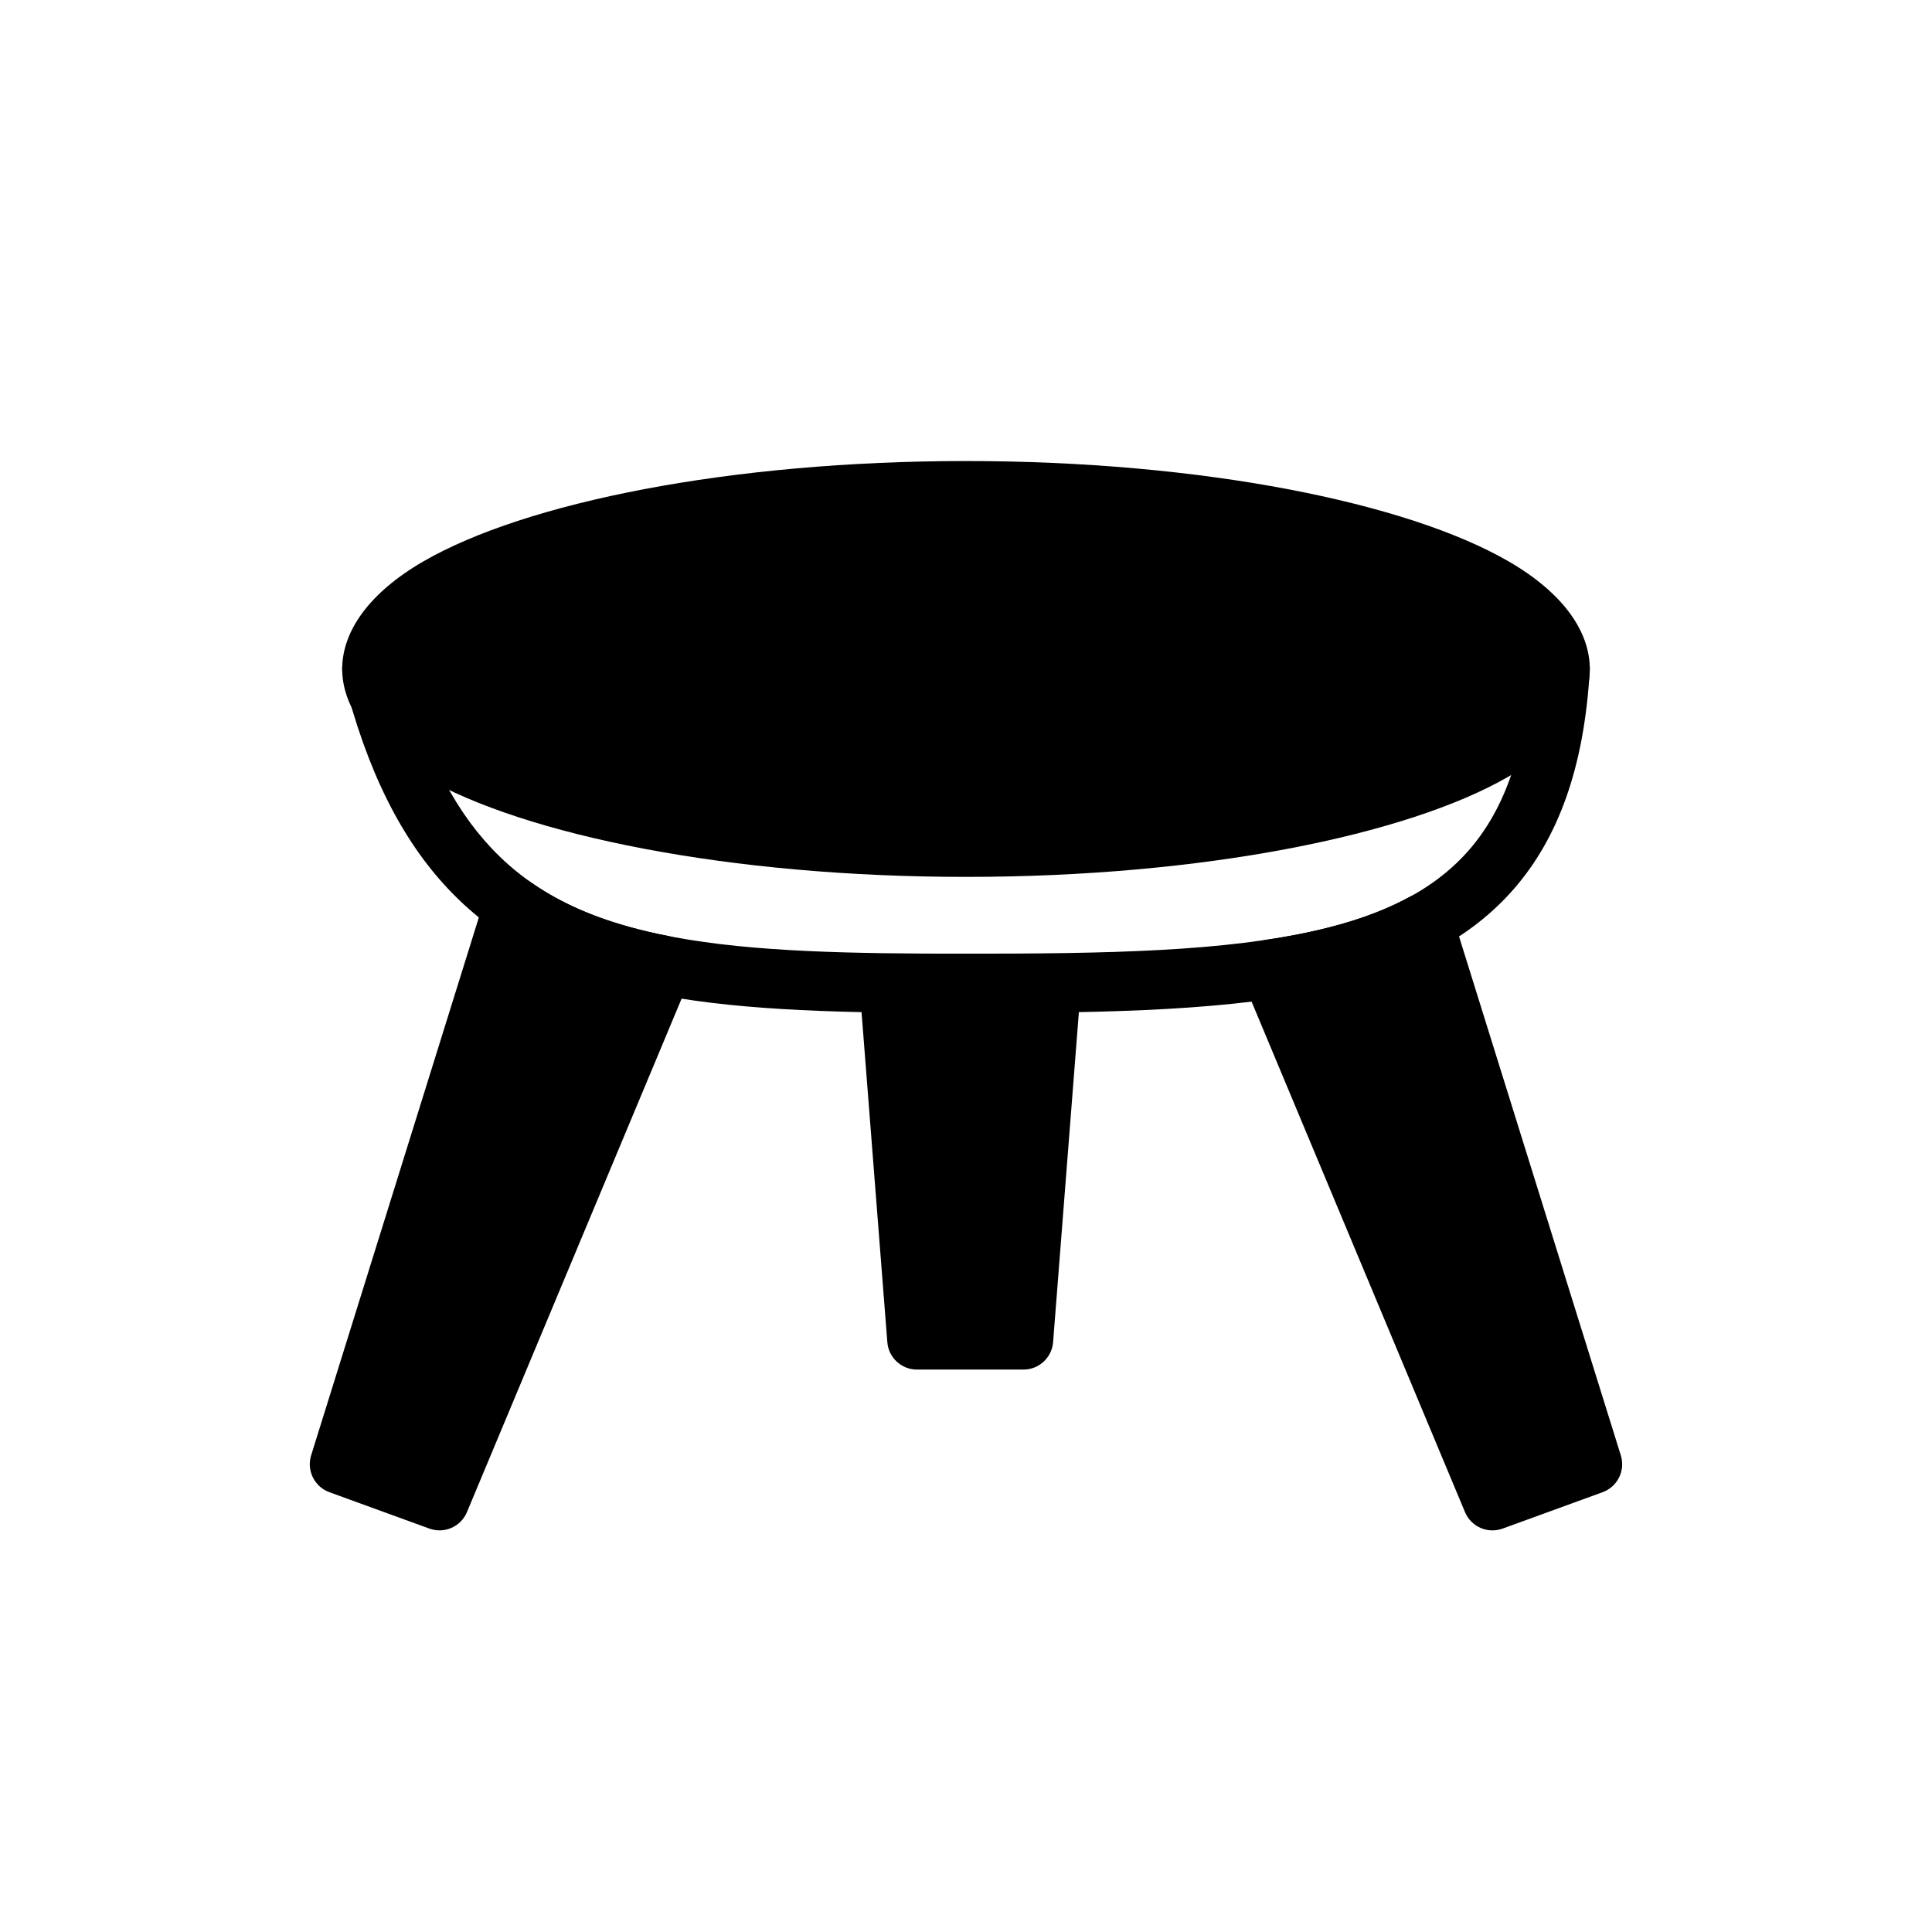
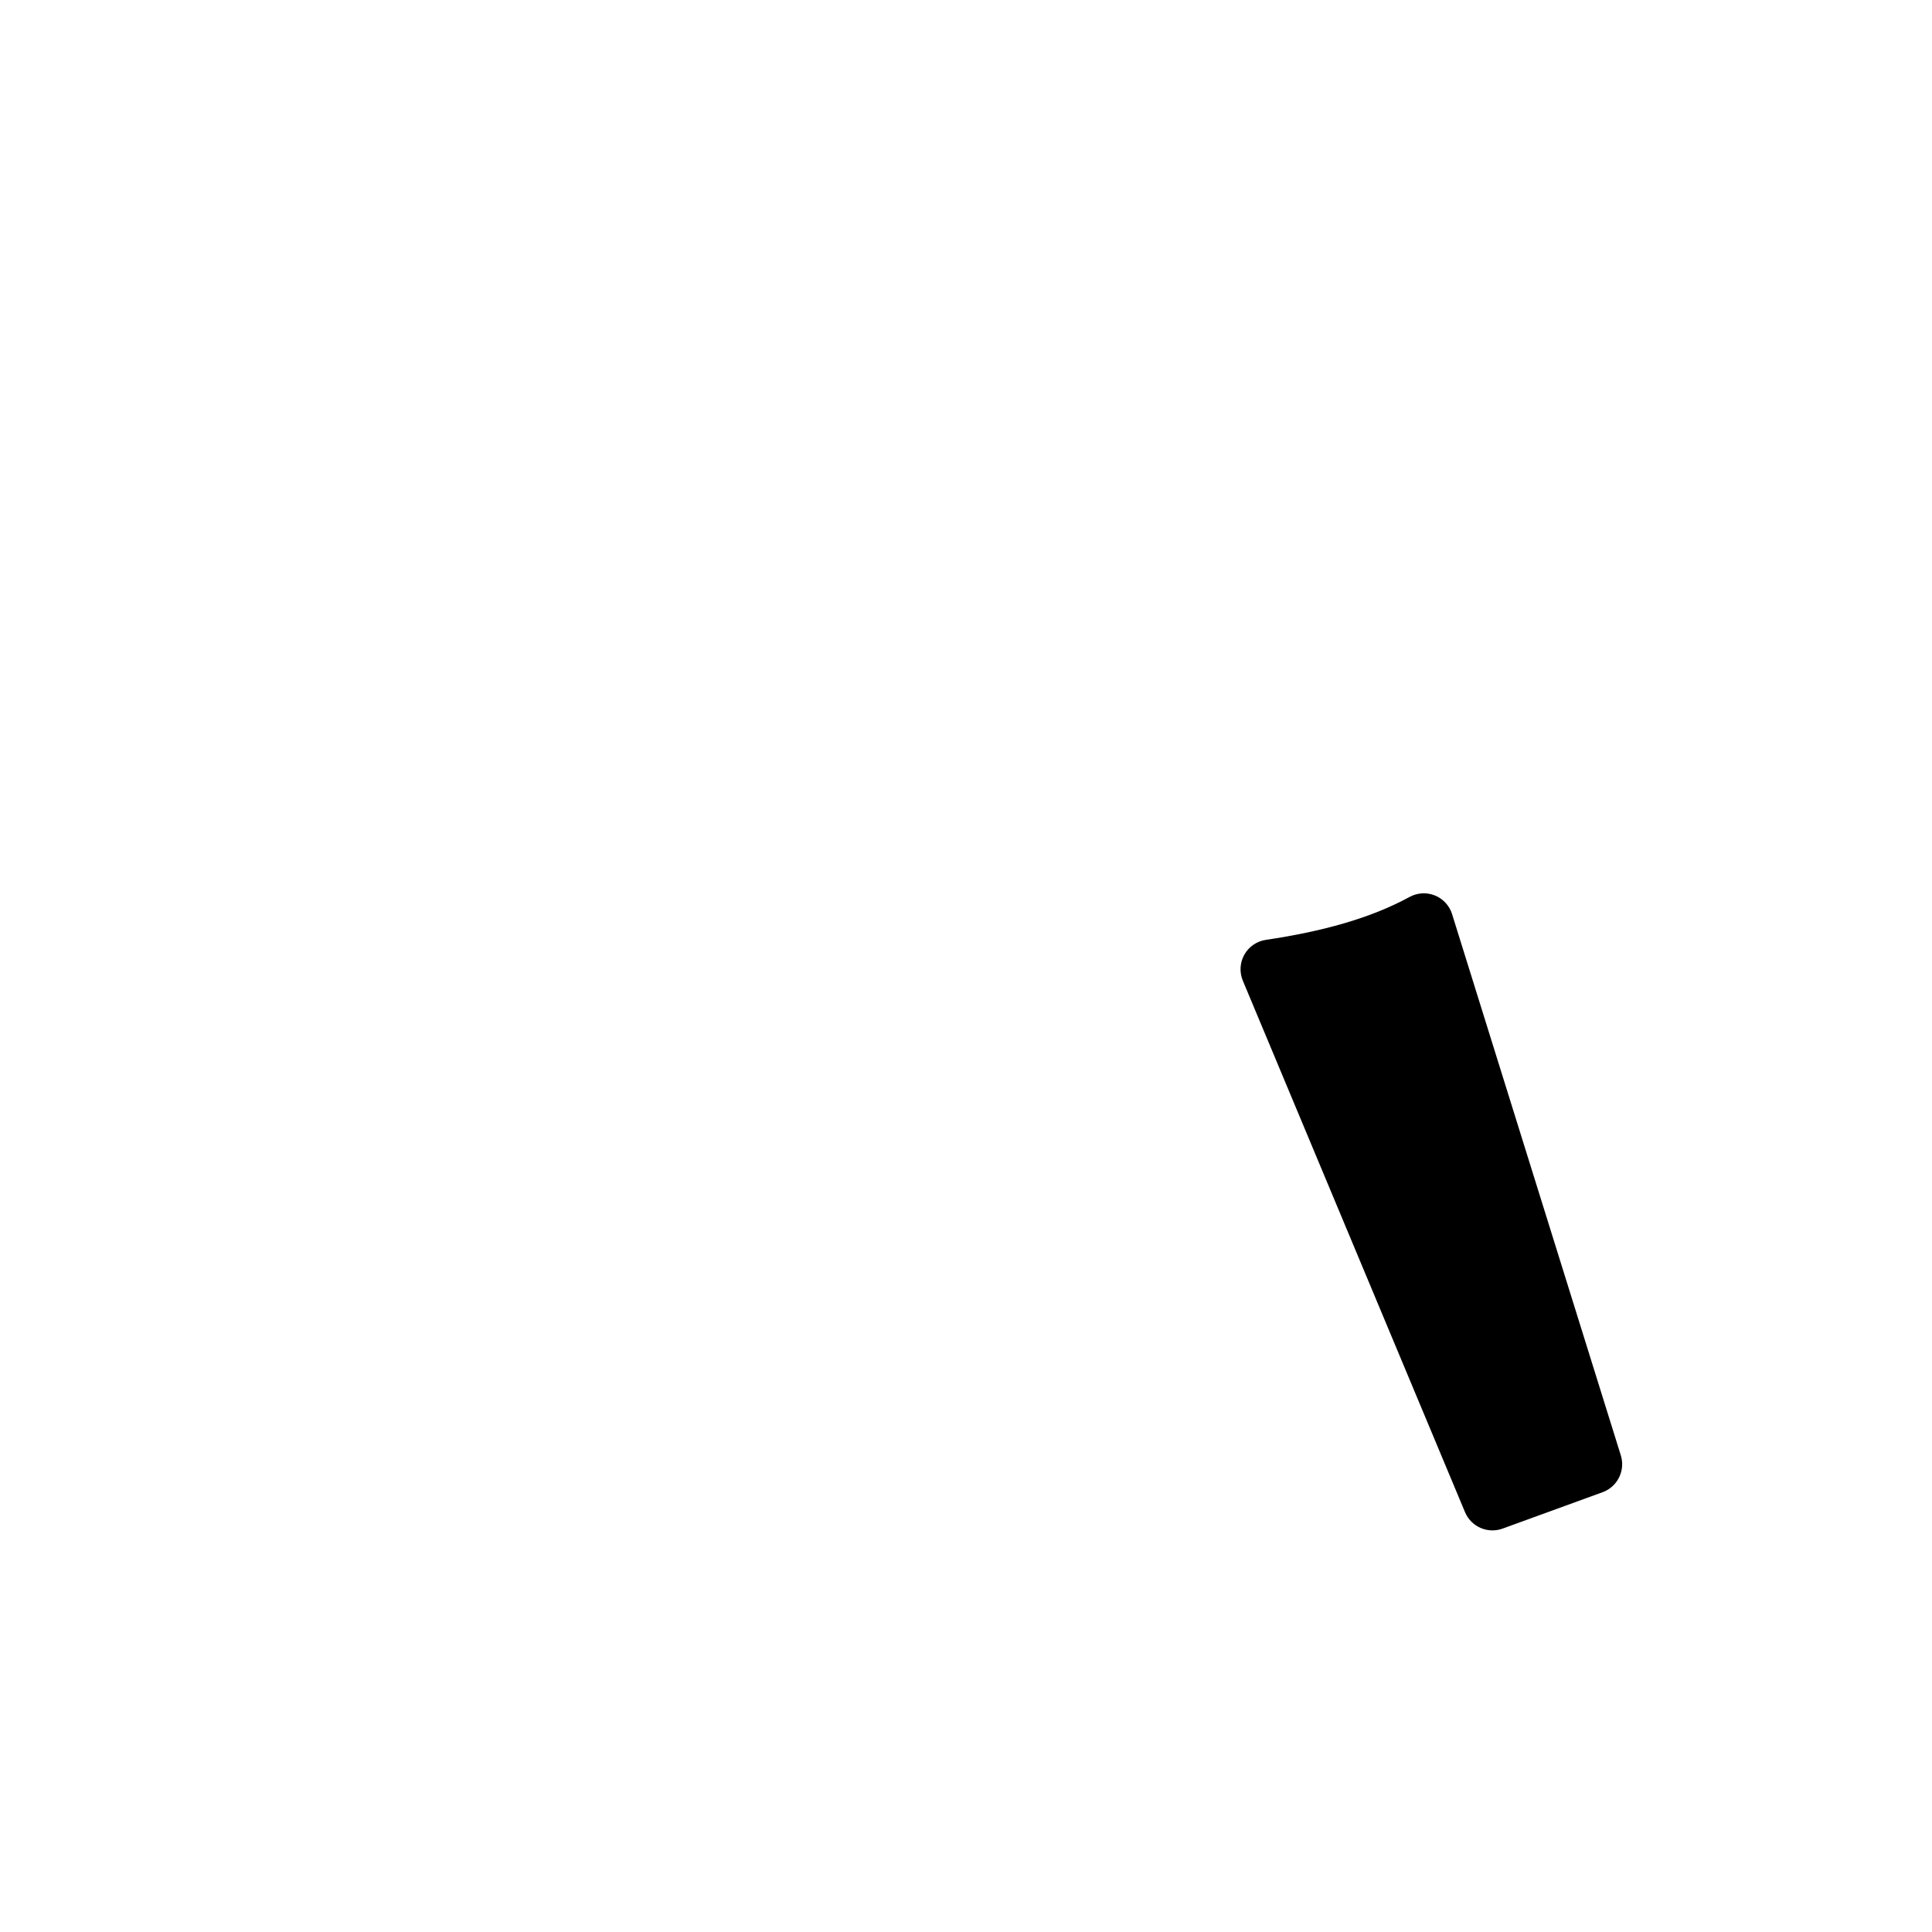
<svg xmlns="http://www.w3.org/2000/svg" fill="#000000" width="800px" height="800px" version="1.1" viewBox="144 144 512 512">
  <g fill-rule="evenodd">
-     <path d="m400 266.18c-62.566 0-116.84 10.988-143.79 26.59-14.375 8.312-21.523 18.516-21.523 28.512s7.148 20.199 21.523 28.512c26.953 15.602 81.223 26.59 143.79 26.59s116.84-10.988 143.79-26.59c14.375-8.312 21.523-18.516 21.523-28.512s-7.148-20.199-21.523-28.512c-26.953-15.602-81.223-26.59-143.79-26.59z" />
    <path d="m528.83 386.27c-0.707-2.25-2.379-4.078-4.566-4.961-2.188-0.883-4.644-0.738-6.723 0.395-10.453 5.699-23.223 9.164-38.07 11.367-2.394 0.348-4.504 1.793-5.699 3.906-1.195 2.125-1.34 4.676-0.41 6.91l58.883 140.85c1.621 3.871 6 5.793 9.949 4.359l26.527-9.652c3.938-1.449 6.062-5.731 4.816-9.746l-44.715-143.43z" />
-     <path d="m430.46 405.23c0.172-2.188-0.582-4.344-2.078-5.953-1.48-1.621-3.574-2.535-5.777-2.535h-42.98c-2.203 0-4.297 0.914-5.793 2.535-1.48 1.605-2.234 3.762-2.062 5.953l7.383 94.465c0.316 4.094 3.746 7.258 7.856 7.258h28.215c4.109 0 7.527-3.164 7.856-7.258z" />
-     <path d="m284.58 377.75c-2.047-1.449-4.676-1.828-7.055-1.008-2.379 0.805-4.234 2.707-4.977 5.102l-46.098 147.85c-1.242 4.016 0.883 8.297 4.816 9.746l26.527 9.652c3.953 1.434 8.328-0.488 9.949-4.359l59.309-141.87c0.914-2.188 0.805-4.676-0.316-6.754-1.117-2.094-3.117-3.559-5.449-4.016-14.266-2.769-26.465-7.148-36.715-14.344z" />
-     <path d="m549.58 320.82c-1.242 21.648-6.582 37.234-16.152 48.305-9.508 10.988-23.082 17.383-40.07 21.332-24.609 5.746-56.066 6.281-93.363 6.281-30.496 0-56.207-0.441-77.57-4.426-19.949-3.715-35.914-10.5-48.176-23.523-10.691-11.336-18.516-27.27-24.059-49.422-1.055-4.219-5.336-6.785-9.539-5.731-4.219 1.055-6.785 5.336-5.731 9.539 6.344 25.363 15.633 43.438 27.867 56.41 14.5 15.383 33.188 23.805 56.758 28.199 22.152 4.125 48.805 4.691 80.453 4.691 38.715 0 71.383-0.723 96.938-6.691 20.641-4.801 36.855-13.035 48.398-26.371 11.477-13.273 18.469-31.738 19.965-57.688 0.25-4.344-3.07-8.062-7.398-8.312-4.344-0.25-8.062 3.07-8.312 7.398z" />
  </g>
</svg>